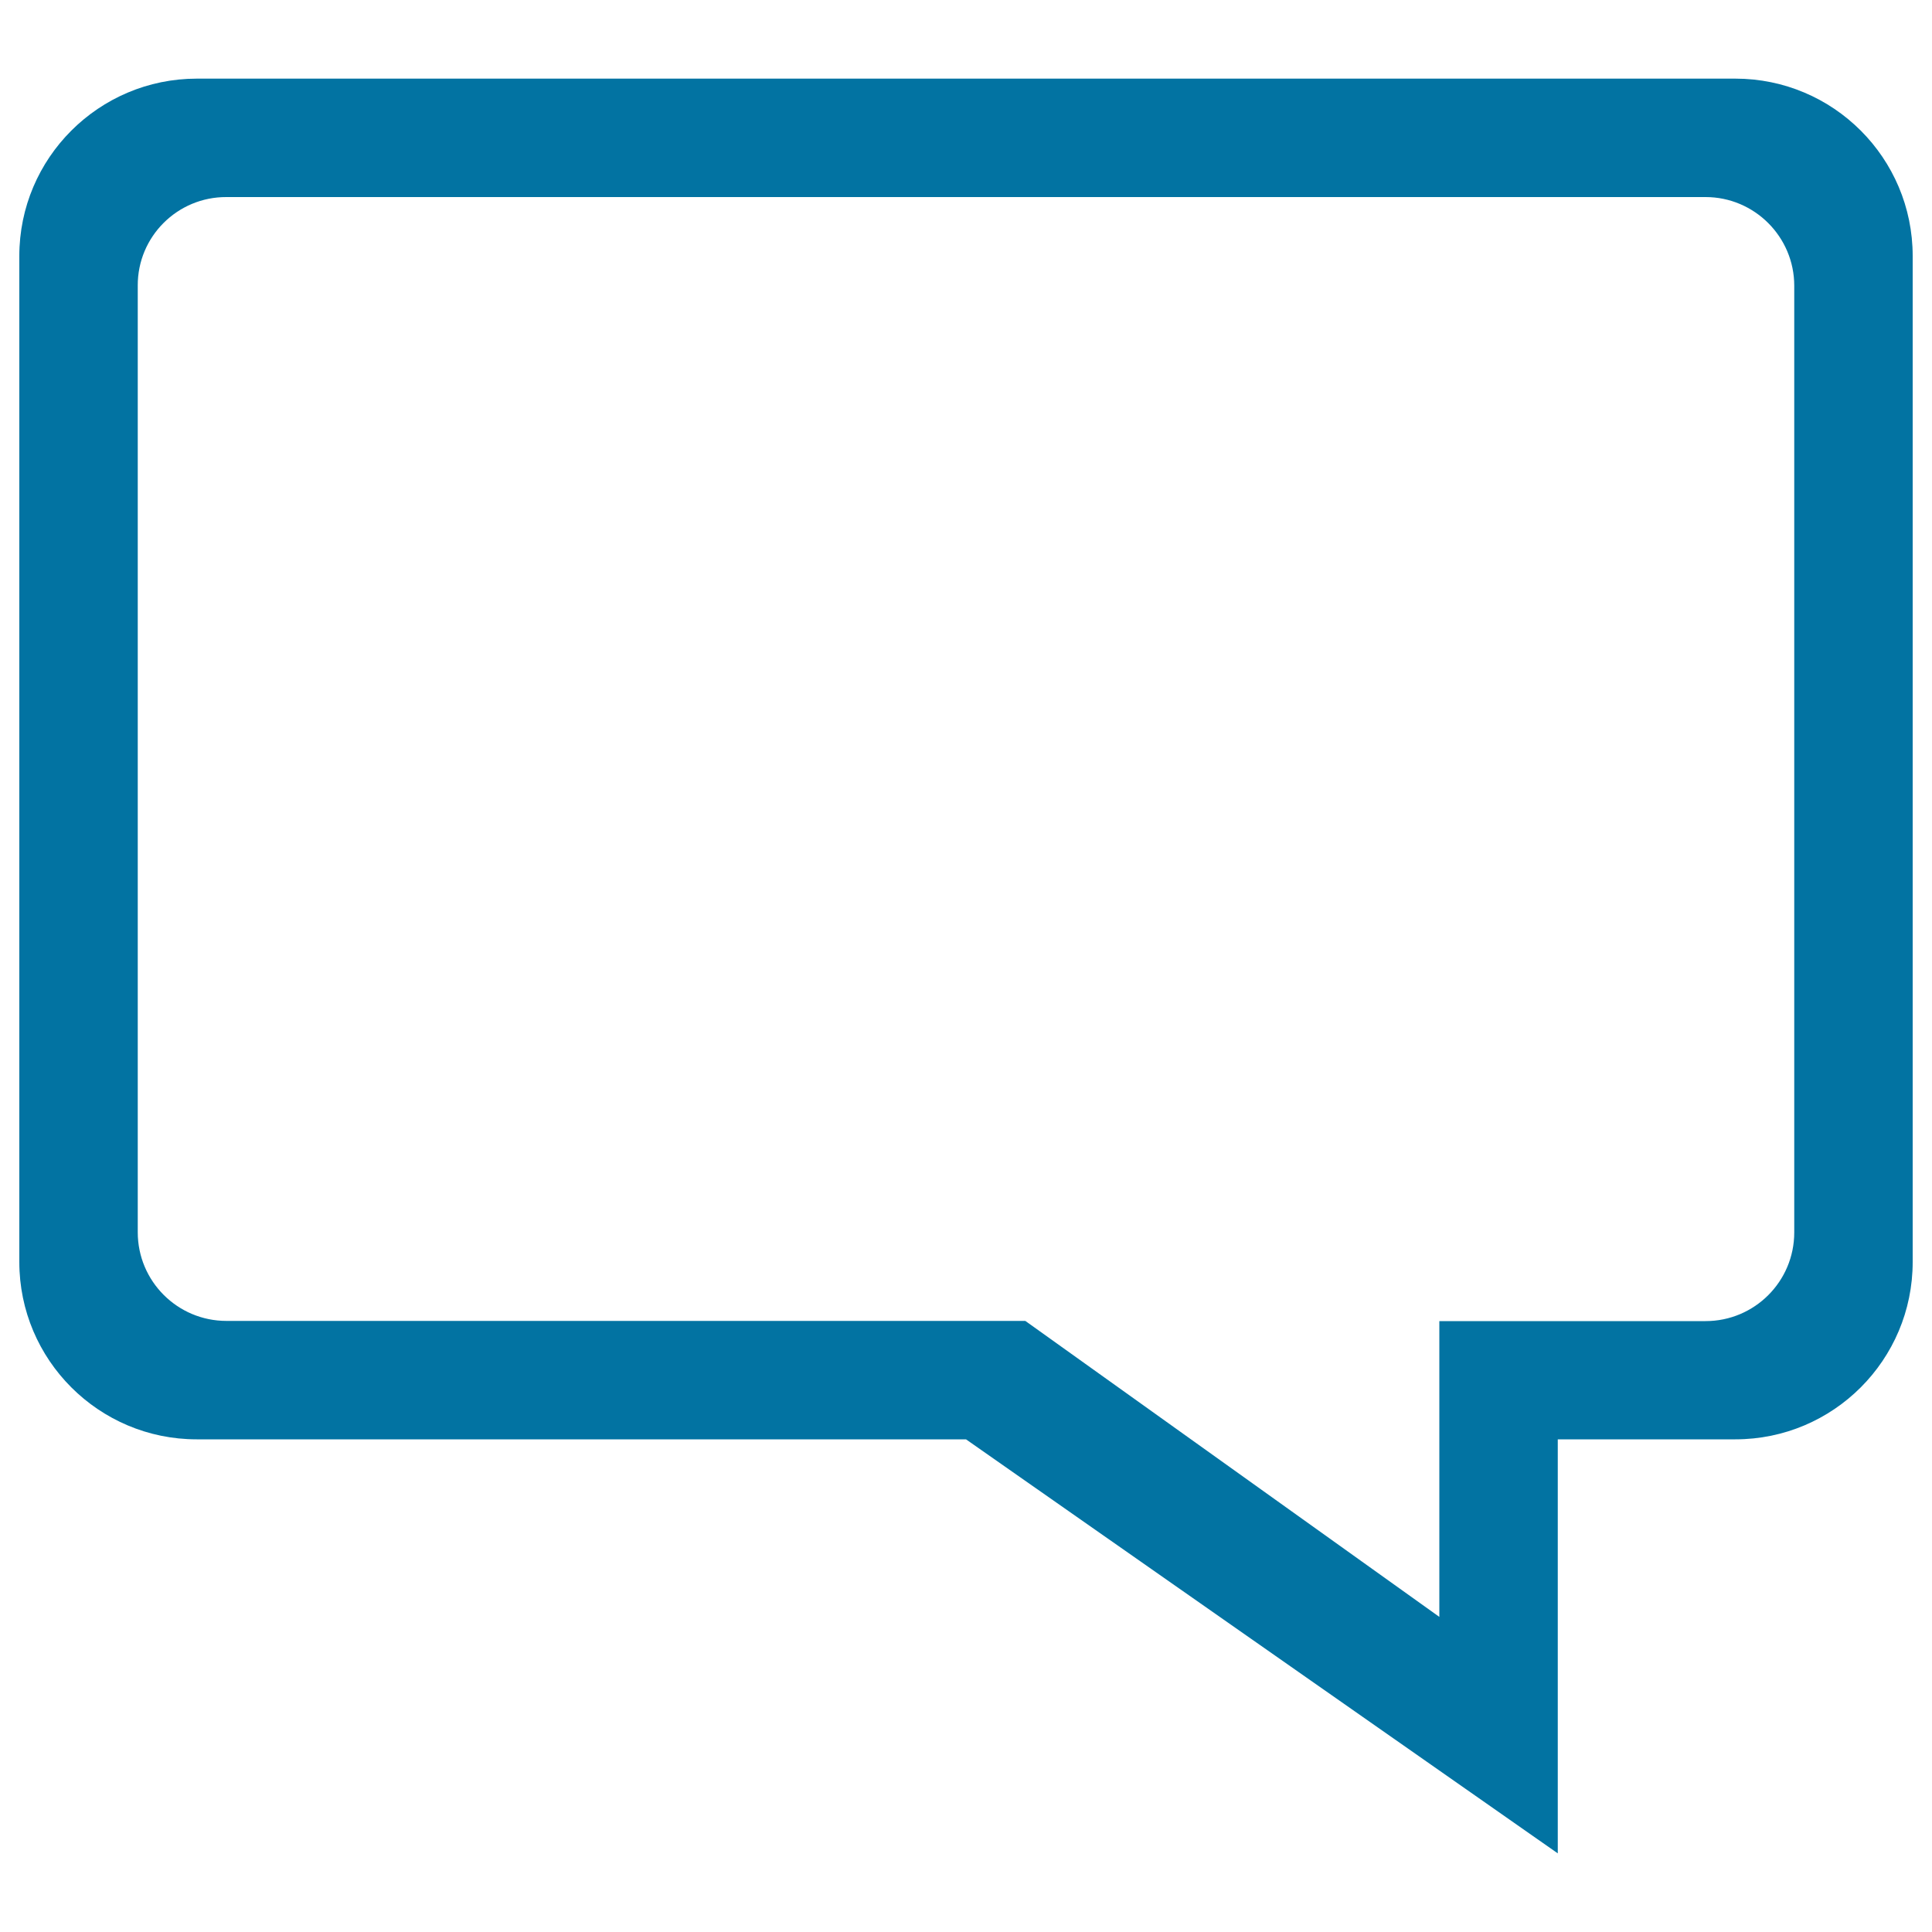
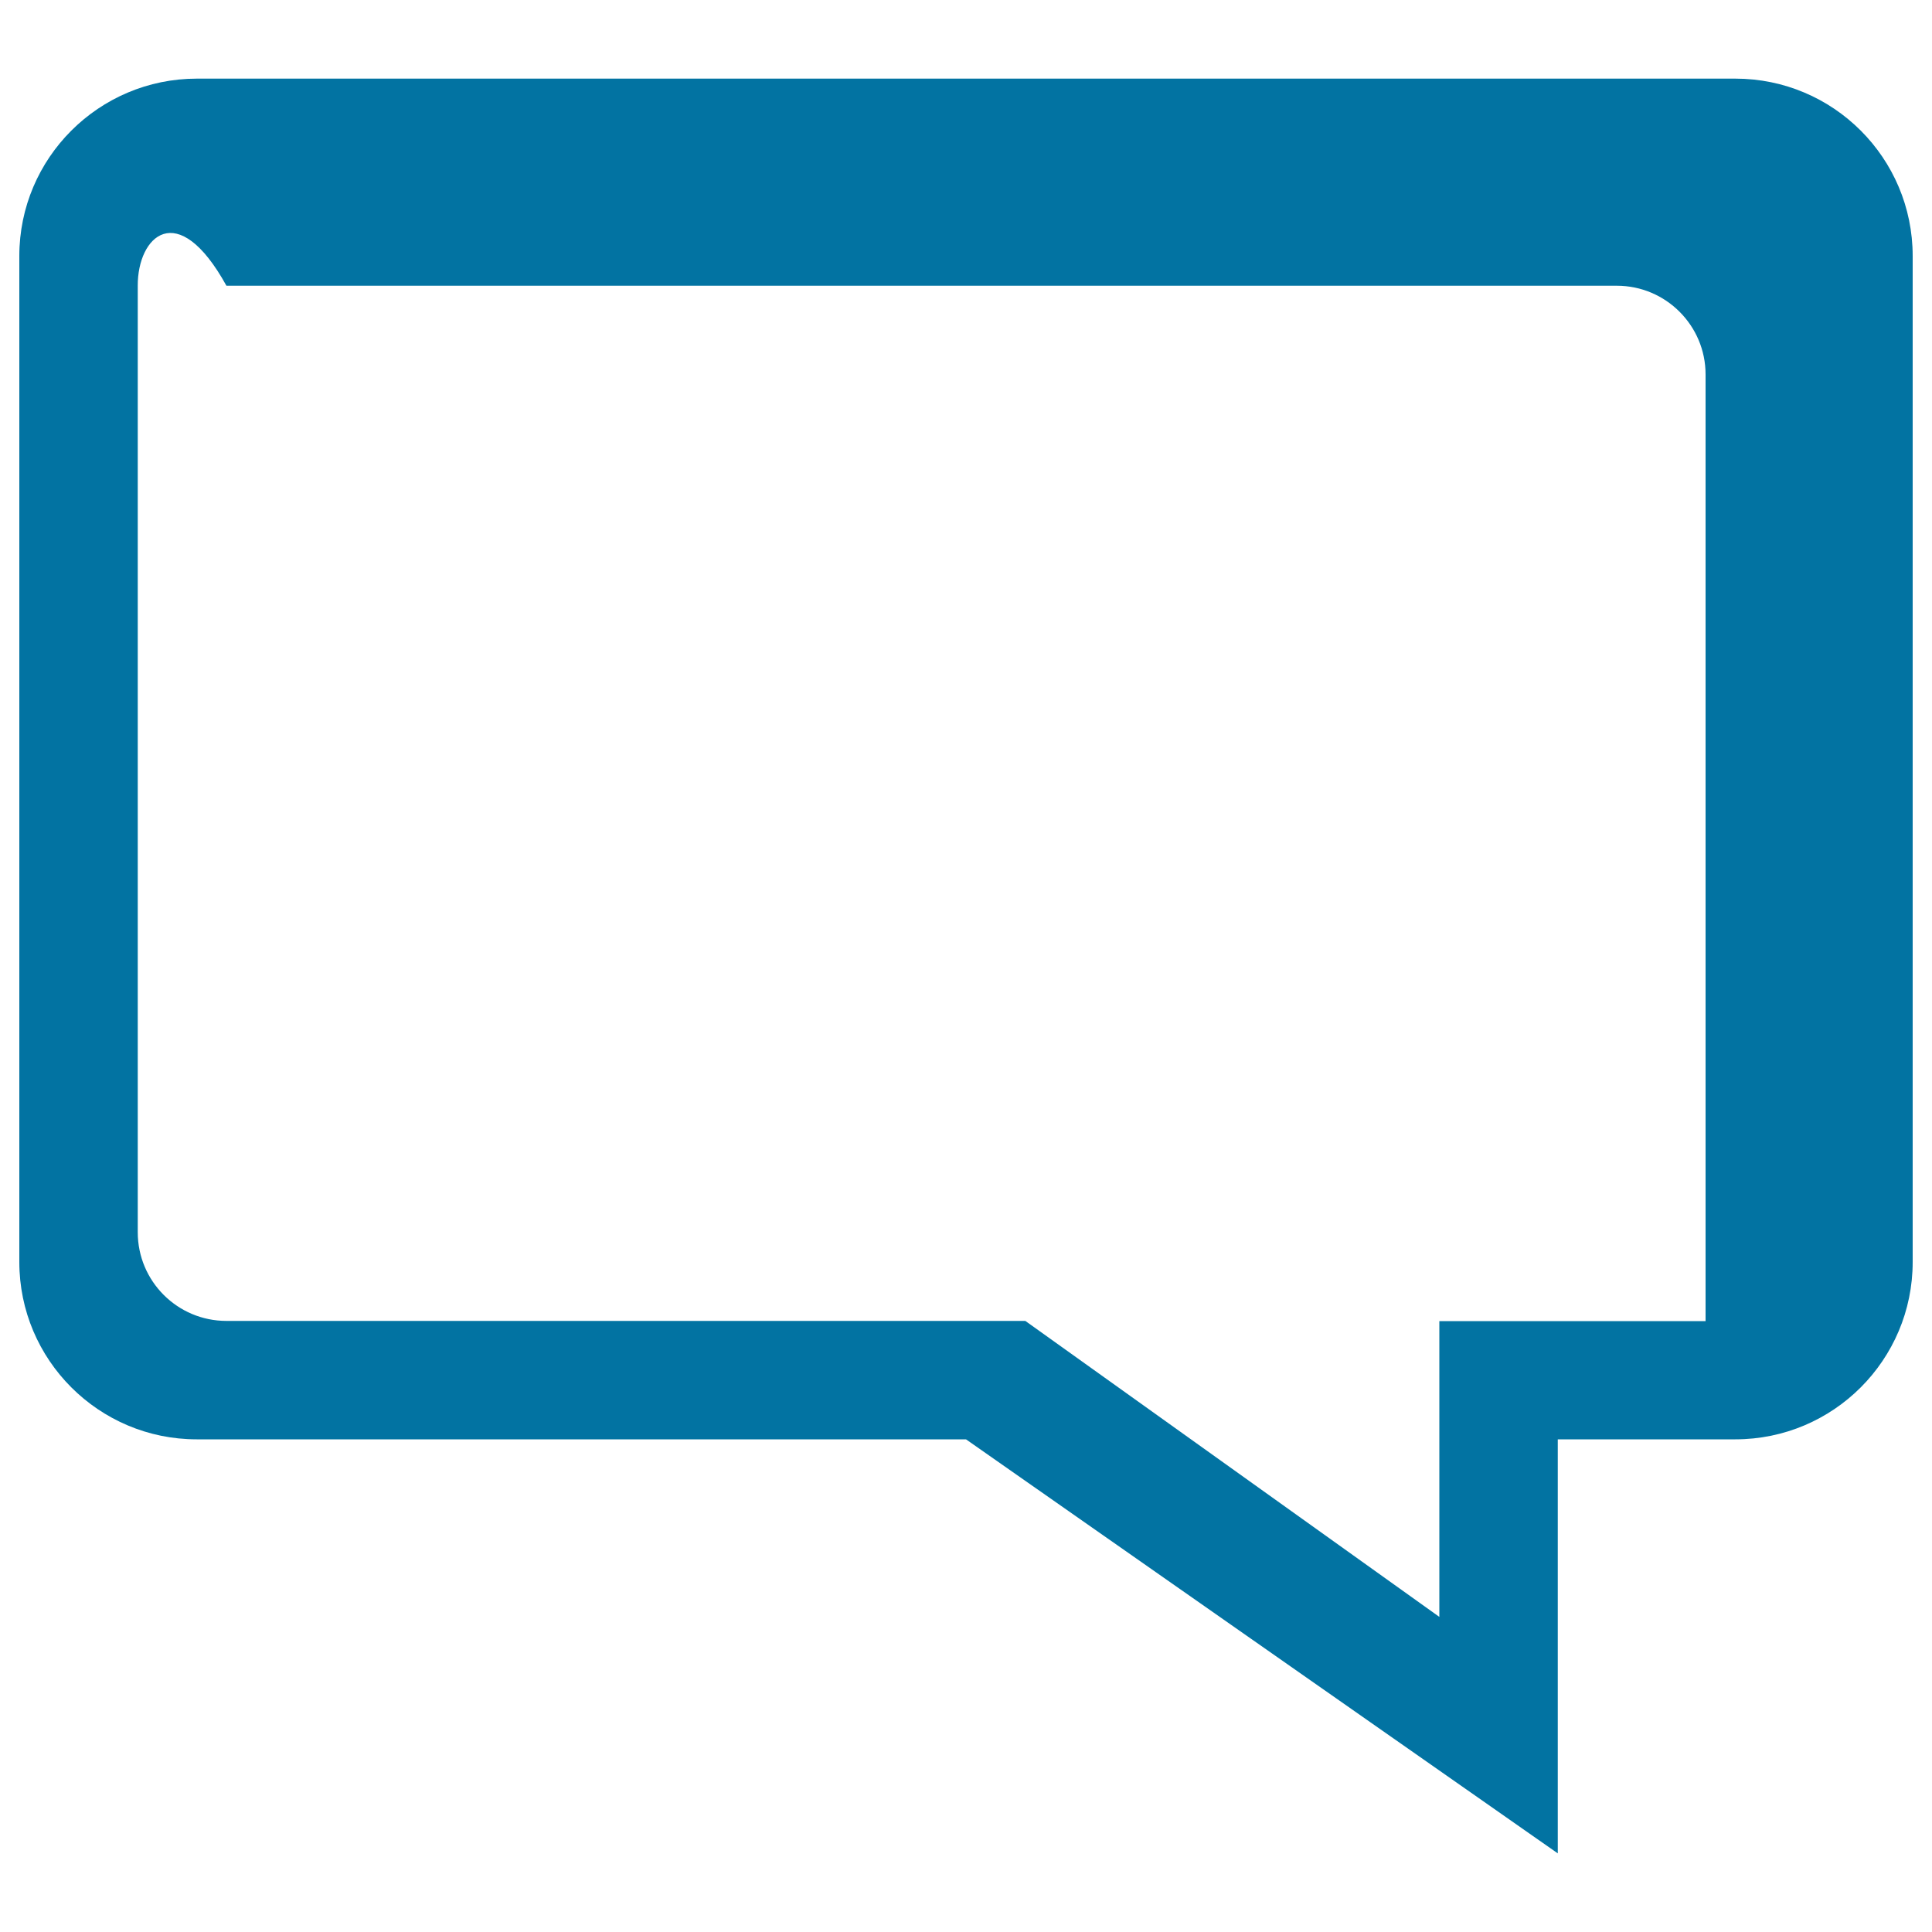
<svg xmlns="http://www.w3.org/2000/svg" viewBox="0 0 1000 1000" style="fill:#0273a2">
  <title>Comment SVG icon</title>
-   <path d="M101.8,745C51.2,745,10,703.9,10,653.2V132.5c0-50.7,41.2-91.8,91.9-91.8h796.3c50.7,0,91.8,41.1,91.8,91.8v520.7c0,50.7-41.1,91.8-91.8,91.8h-91.9v214.3L500,745H101.8L101.8,745z M71.3,147.8v490c0,25.4,20.6,45.9,45.9,45.9h413.5L745,836.9V683.8h137.8c25.3,0,45.9-20.5,45.9-45.9v-490c0-25.3-20.6-45.9-45.9-45.9H117.2C91.8,101.9,71.2,122.5,71.3,147.8L71.3,147.8L71.3,147.8z" />
+   <path d="M101.8,745C51.2,745,10,703.9,10,653.2V132.5c0-50.7,41.2-91.8,91.9-91.8h796.3c50.7,0,91.8,41.1,91.8,91.8v520.7c0,50.7-41.1,91.8-91.8,91.8h-91.9v214.3L500,745H101.8L101.8,745z M71.3,147.8v490c0,25.4,20.6,45.9,45.9,45.9h413.5L745,836.9V683.8h137.8v-490c0-25.3-20.6-45.9-45.9-45.9H117.2C91.8,101.9,71.2,122.5,71.3,147.8L71.3,147.8L71.3,147.8z" />
</svg>